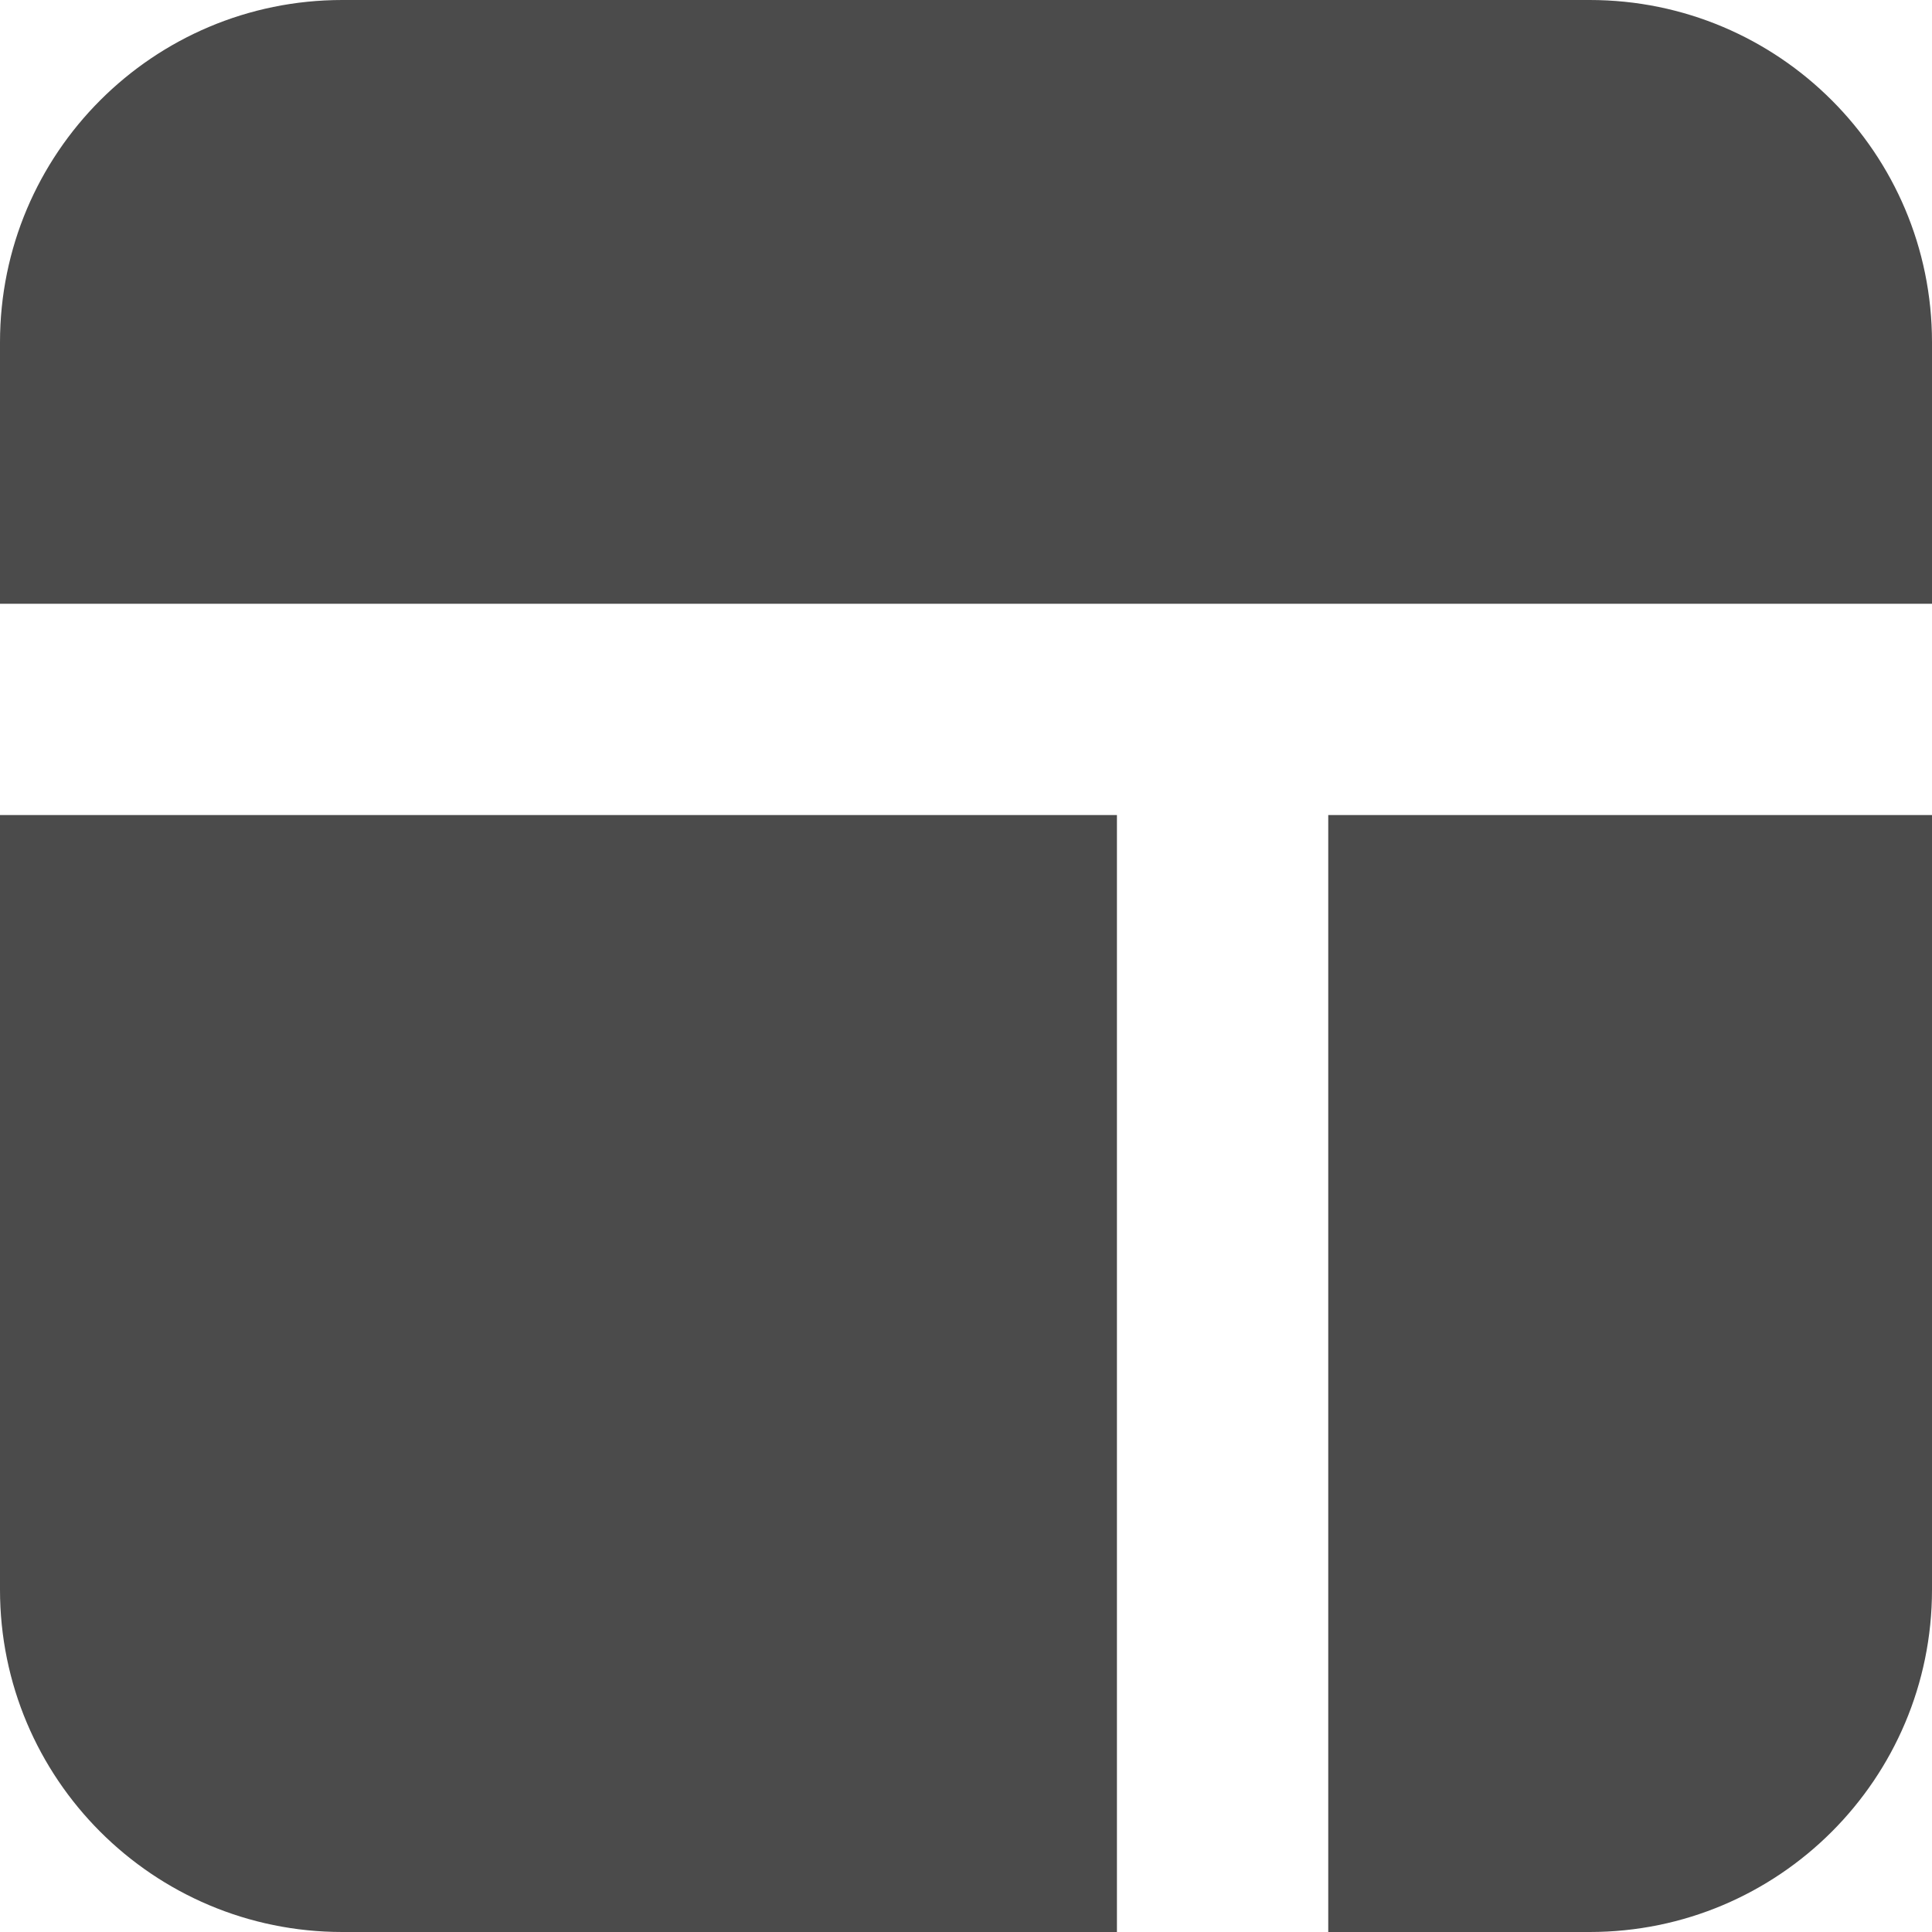
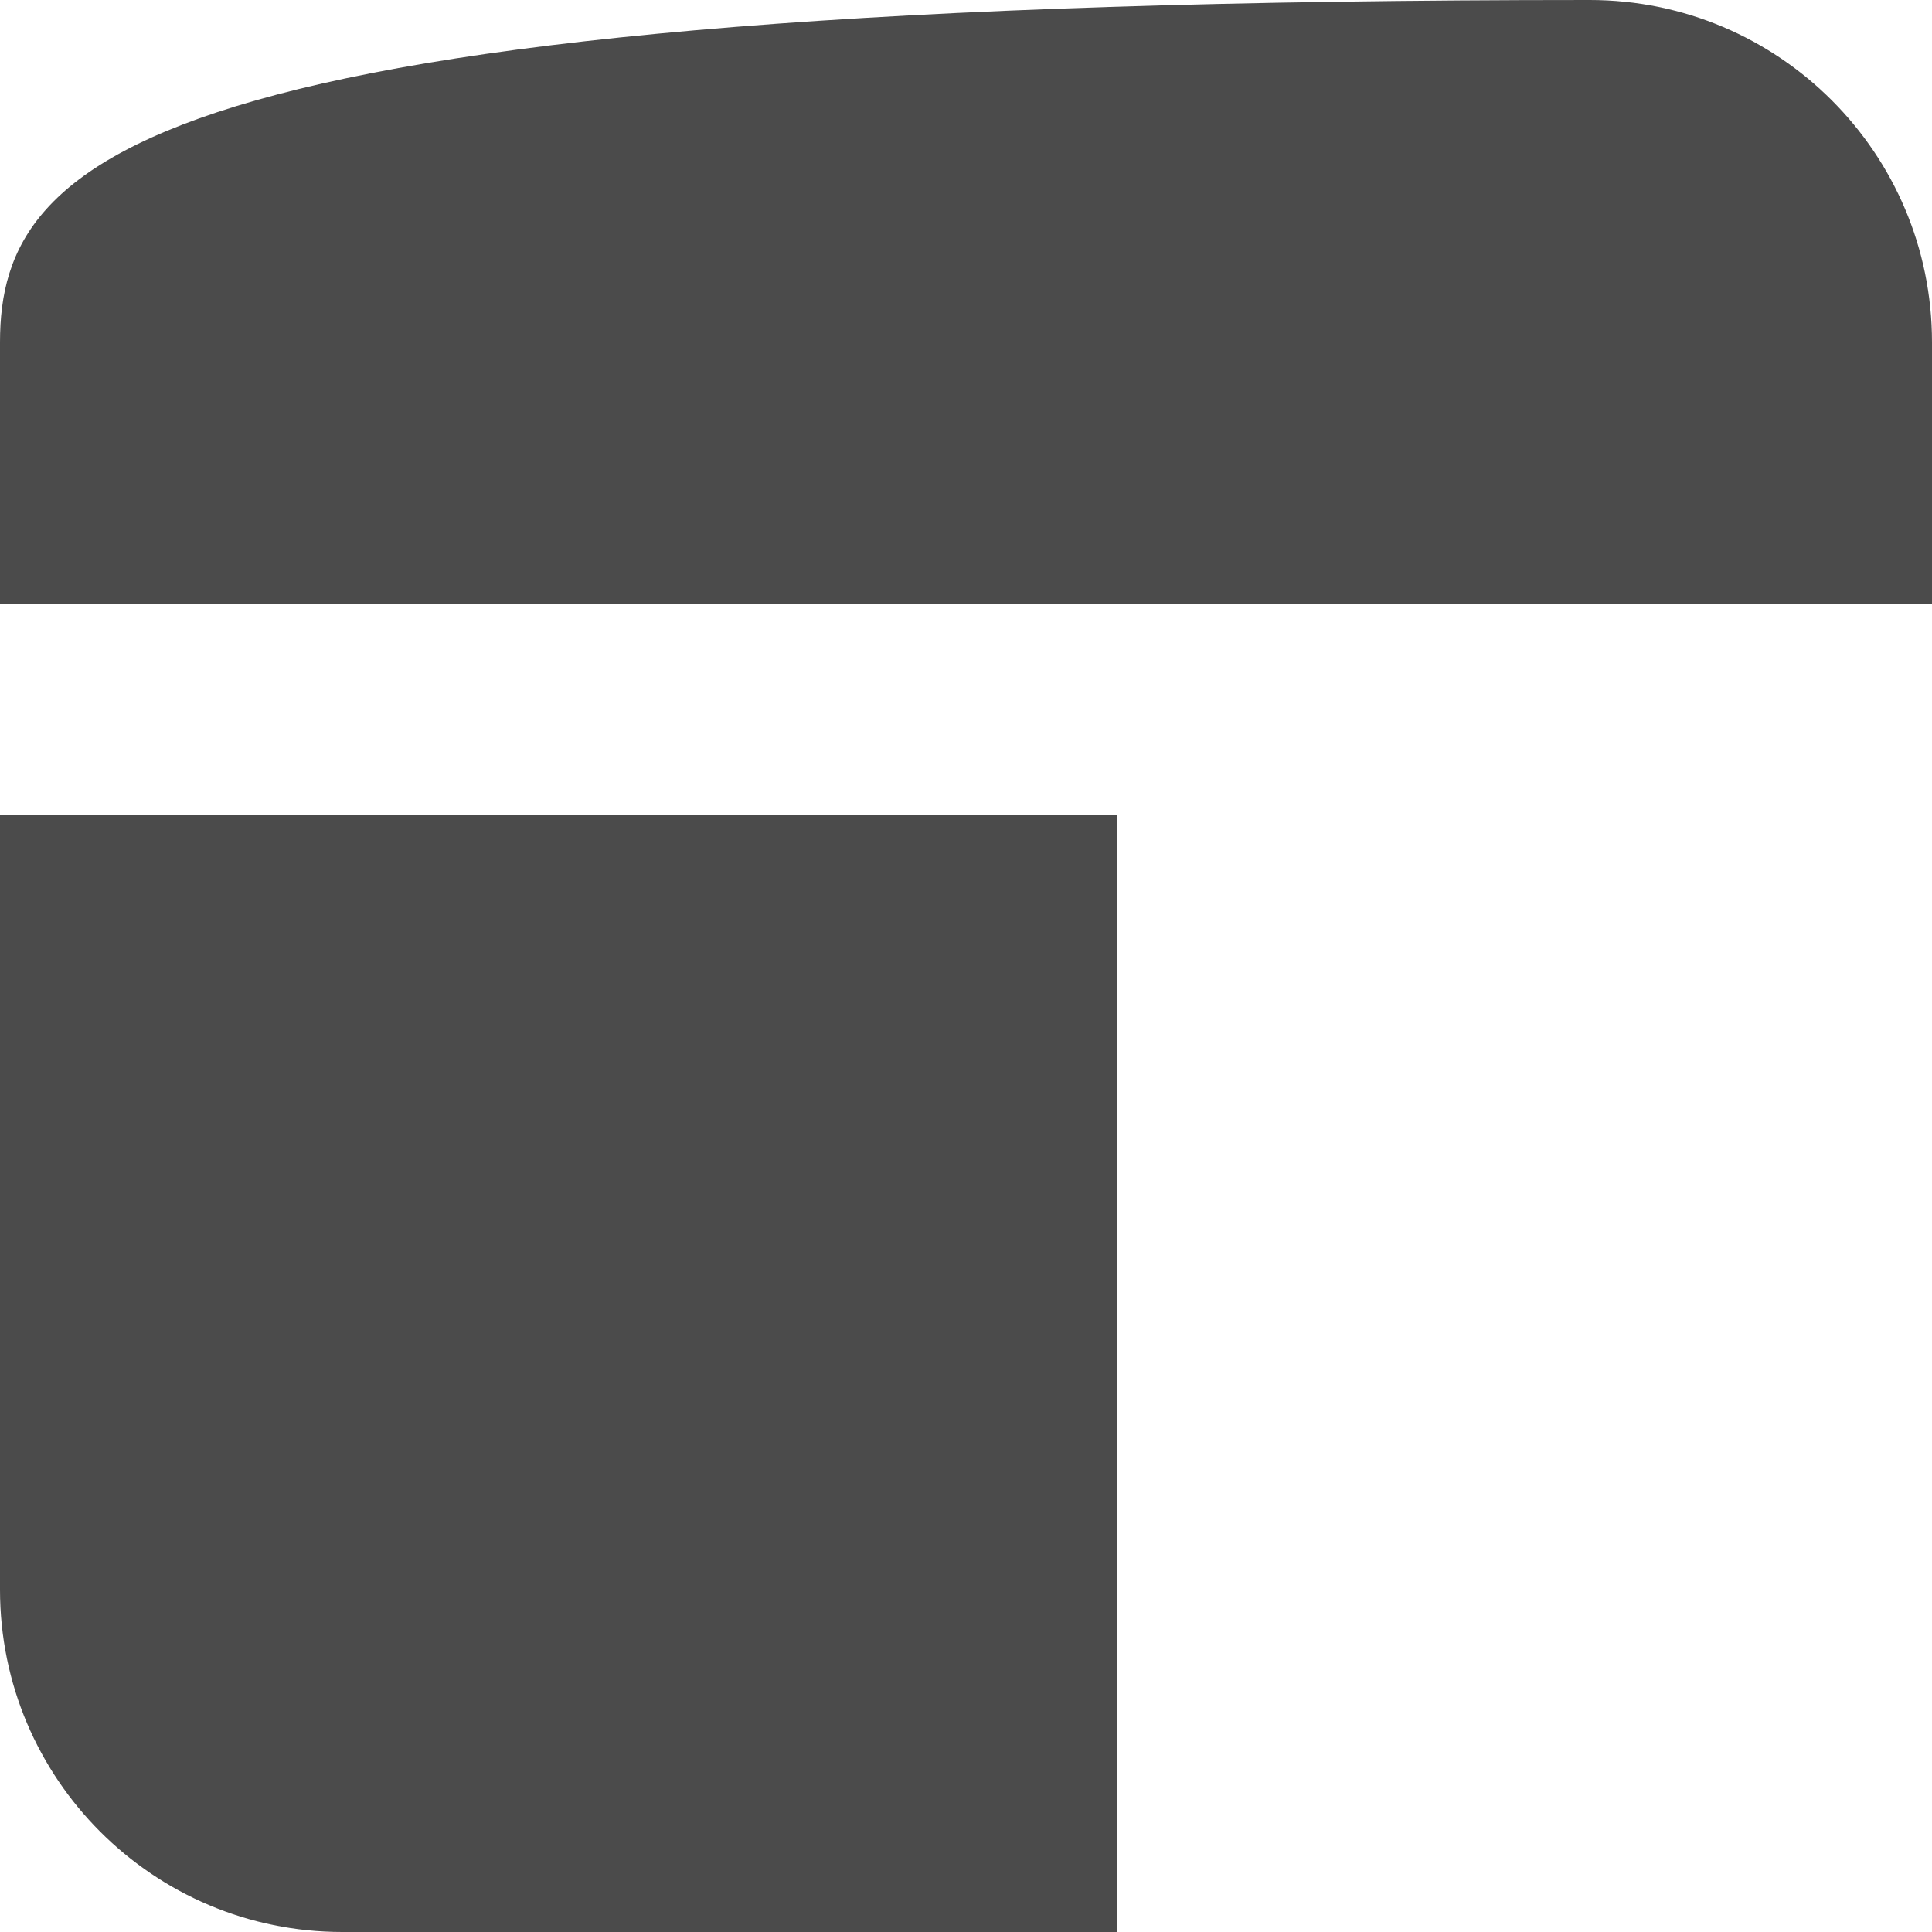
<svg xmlns="http://www.w3.org/2000/svg" version="1.1" id="_x32_" x="0px" y="0px" viewBox="0 0 512 512" style="width: 256px; height: 256px; opacity: 1;" xml:space="preserve">
  <style type="text/css">
	.st0{fill:#4B4B4B;}
</style>
  <g>
-     <path class="st0" d="M421.289,0H90.71C40.609,0,0,40.61,0,90.703V160h512V90.703C512,40.61,471.39,0,421.289,0z" style="fill: rgb(75, 75, 75);" />
+     <path class="st0" d="M421.289,0C40.609,0,0,40.61,0,90.703V160h512V90.703C512,40.61,471.39,0,421.289,0z" style="fill: rgb(75, 75, 75);" />
    <path class="st0" d="M0,421.297C0,471.39,40.609,512,90.71,512H296V216H0V421.297z" style="fill: rgb(75, 75, 75);" />
-     <path class="st0" d="M352,512h69.289C471.39,512,512,471.39,512,421.297V216H352V512z" style="fill: rgb(75, 75, 75);" />
  </g>
</svg>